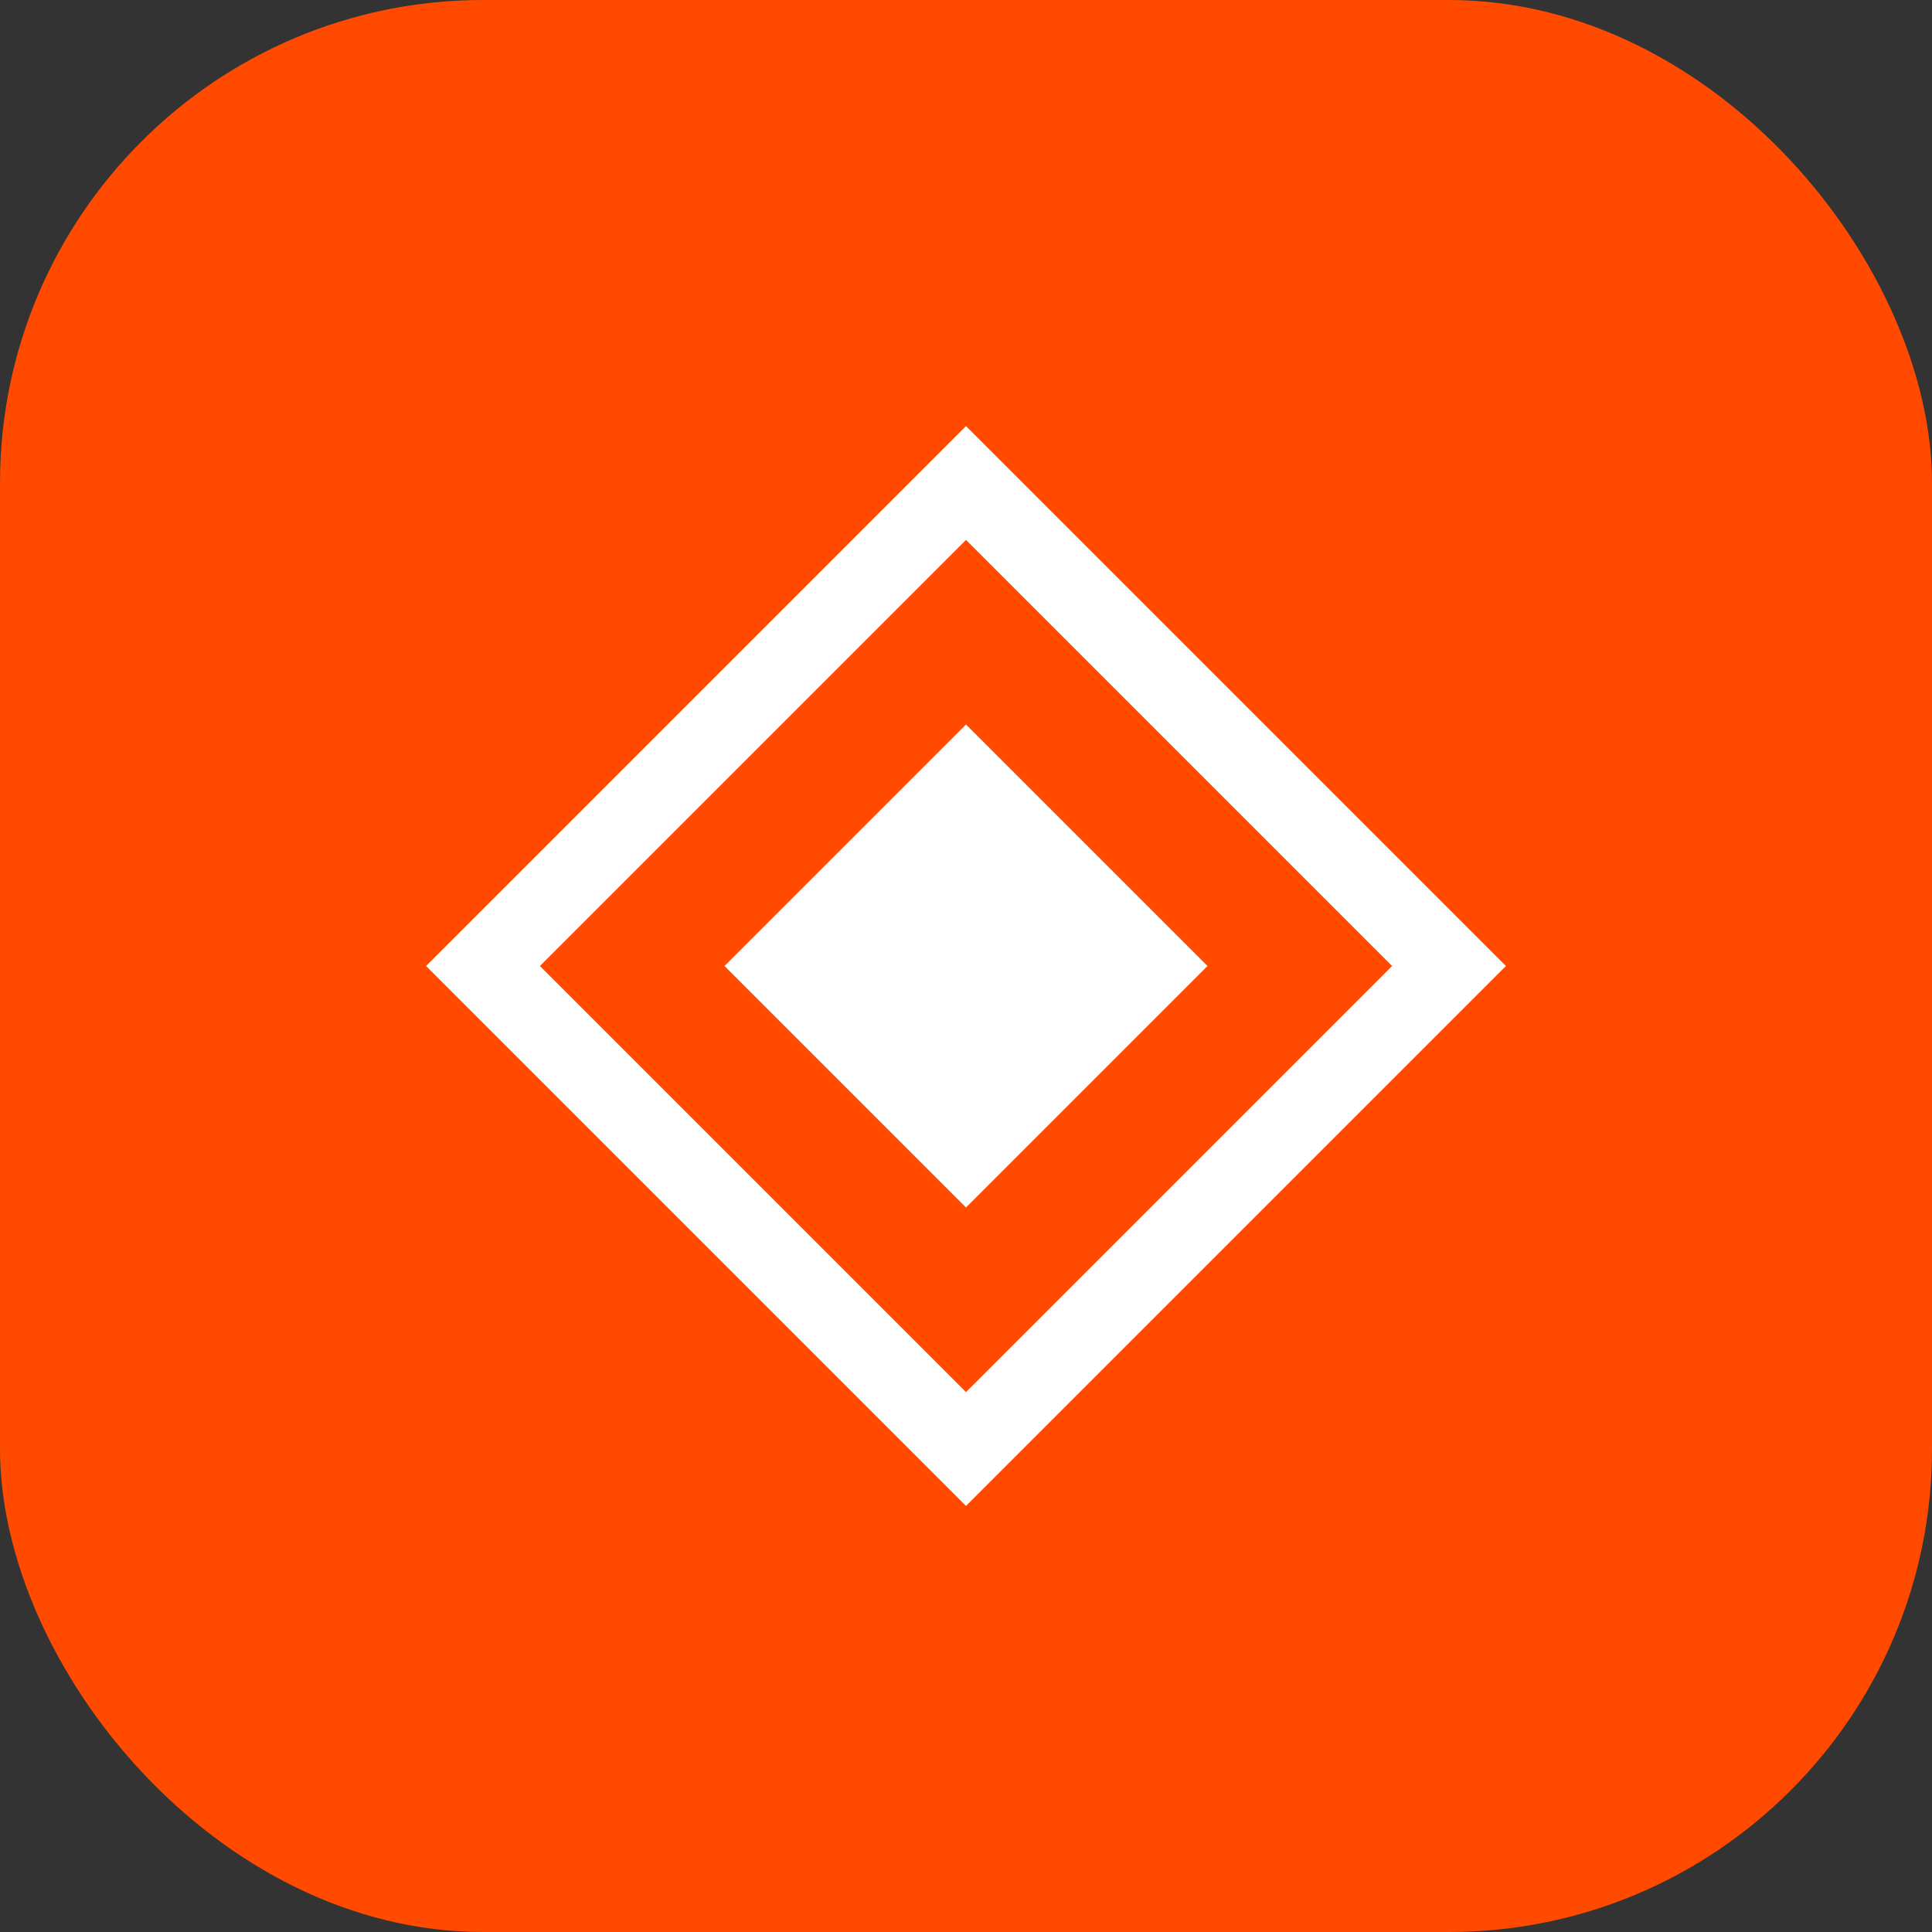
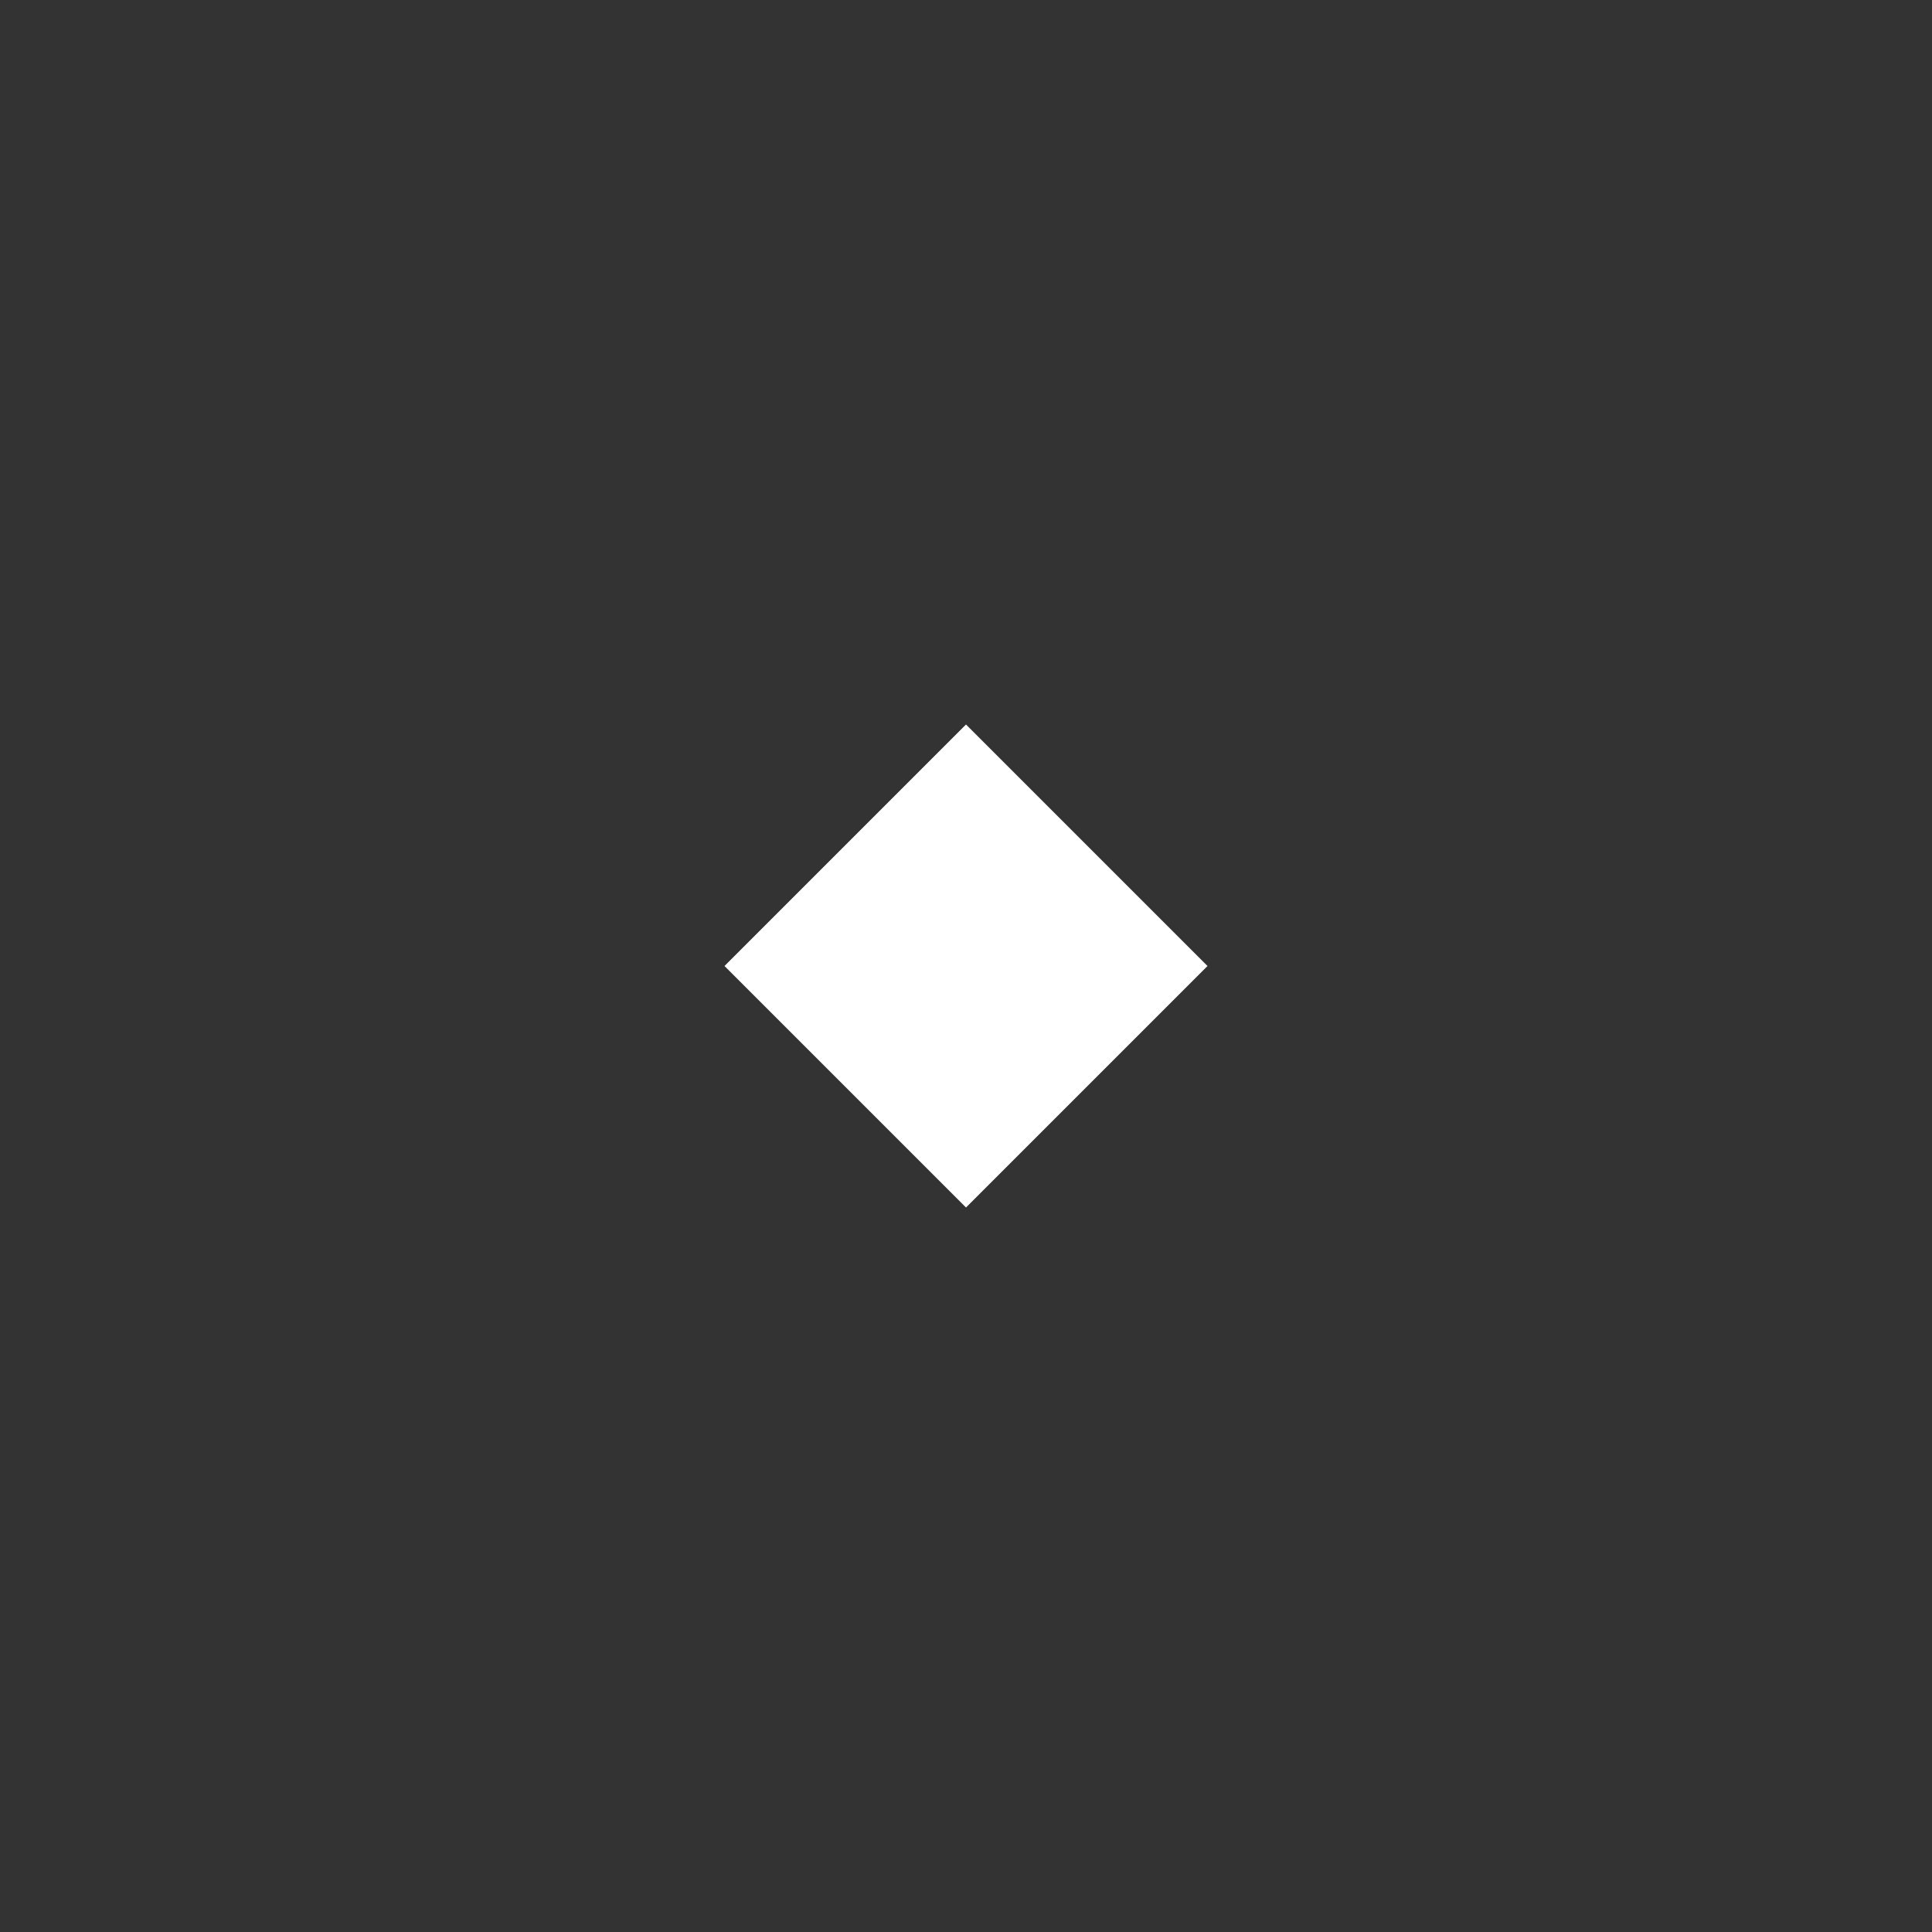
<svg xmlns="http://www.w3.org/2000/svg" width="48" height="48" viewBox="0 0 48 48" fill="none">
  <rect x="0" y="0" width="48" height="48" fill="#333333" stroke="none" />
-   <rect width="48" height="48" rx="12" fill="#FF4A00" />
-   <path d="M12 24L24 12L36 24L24 36L12 24Z" stroke="white" stroke-width="2" fill="none" />
  <path d="M18 24L24 18L30 24L24 30L18 24Z" fill="white" />
</svg>